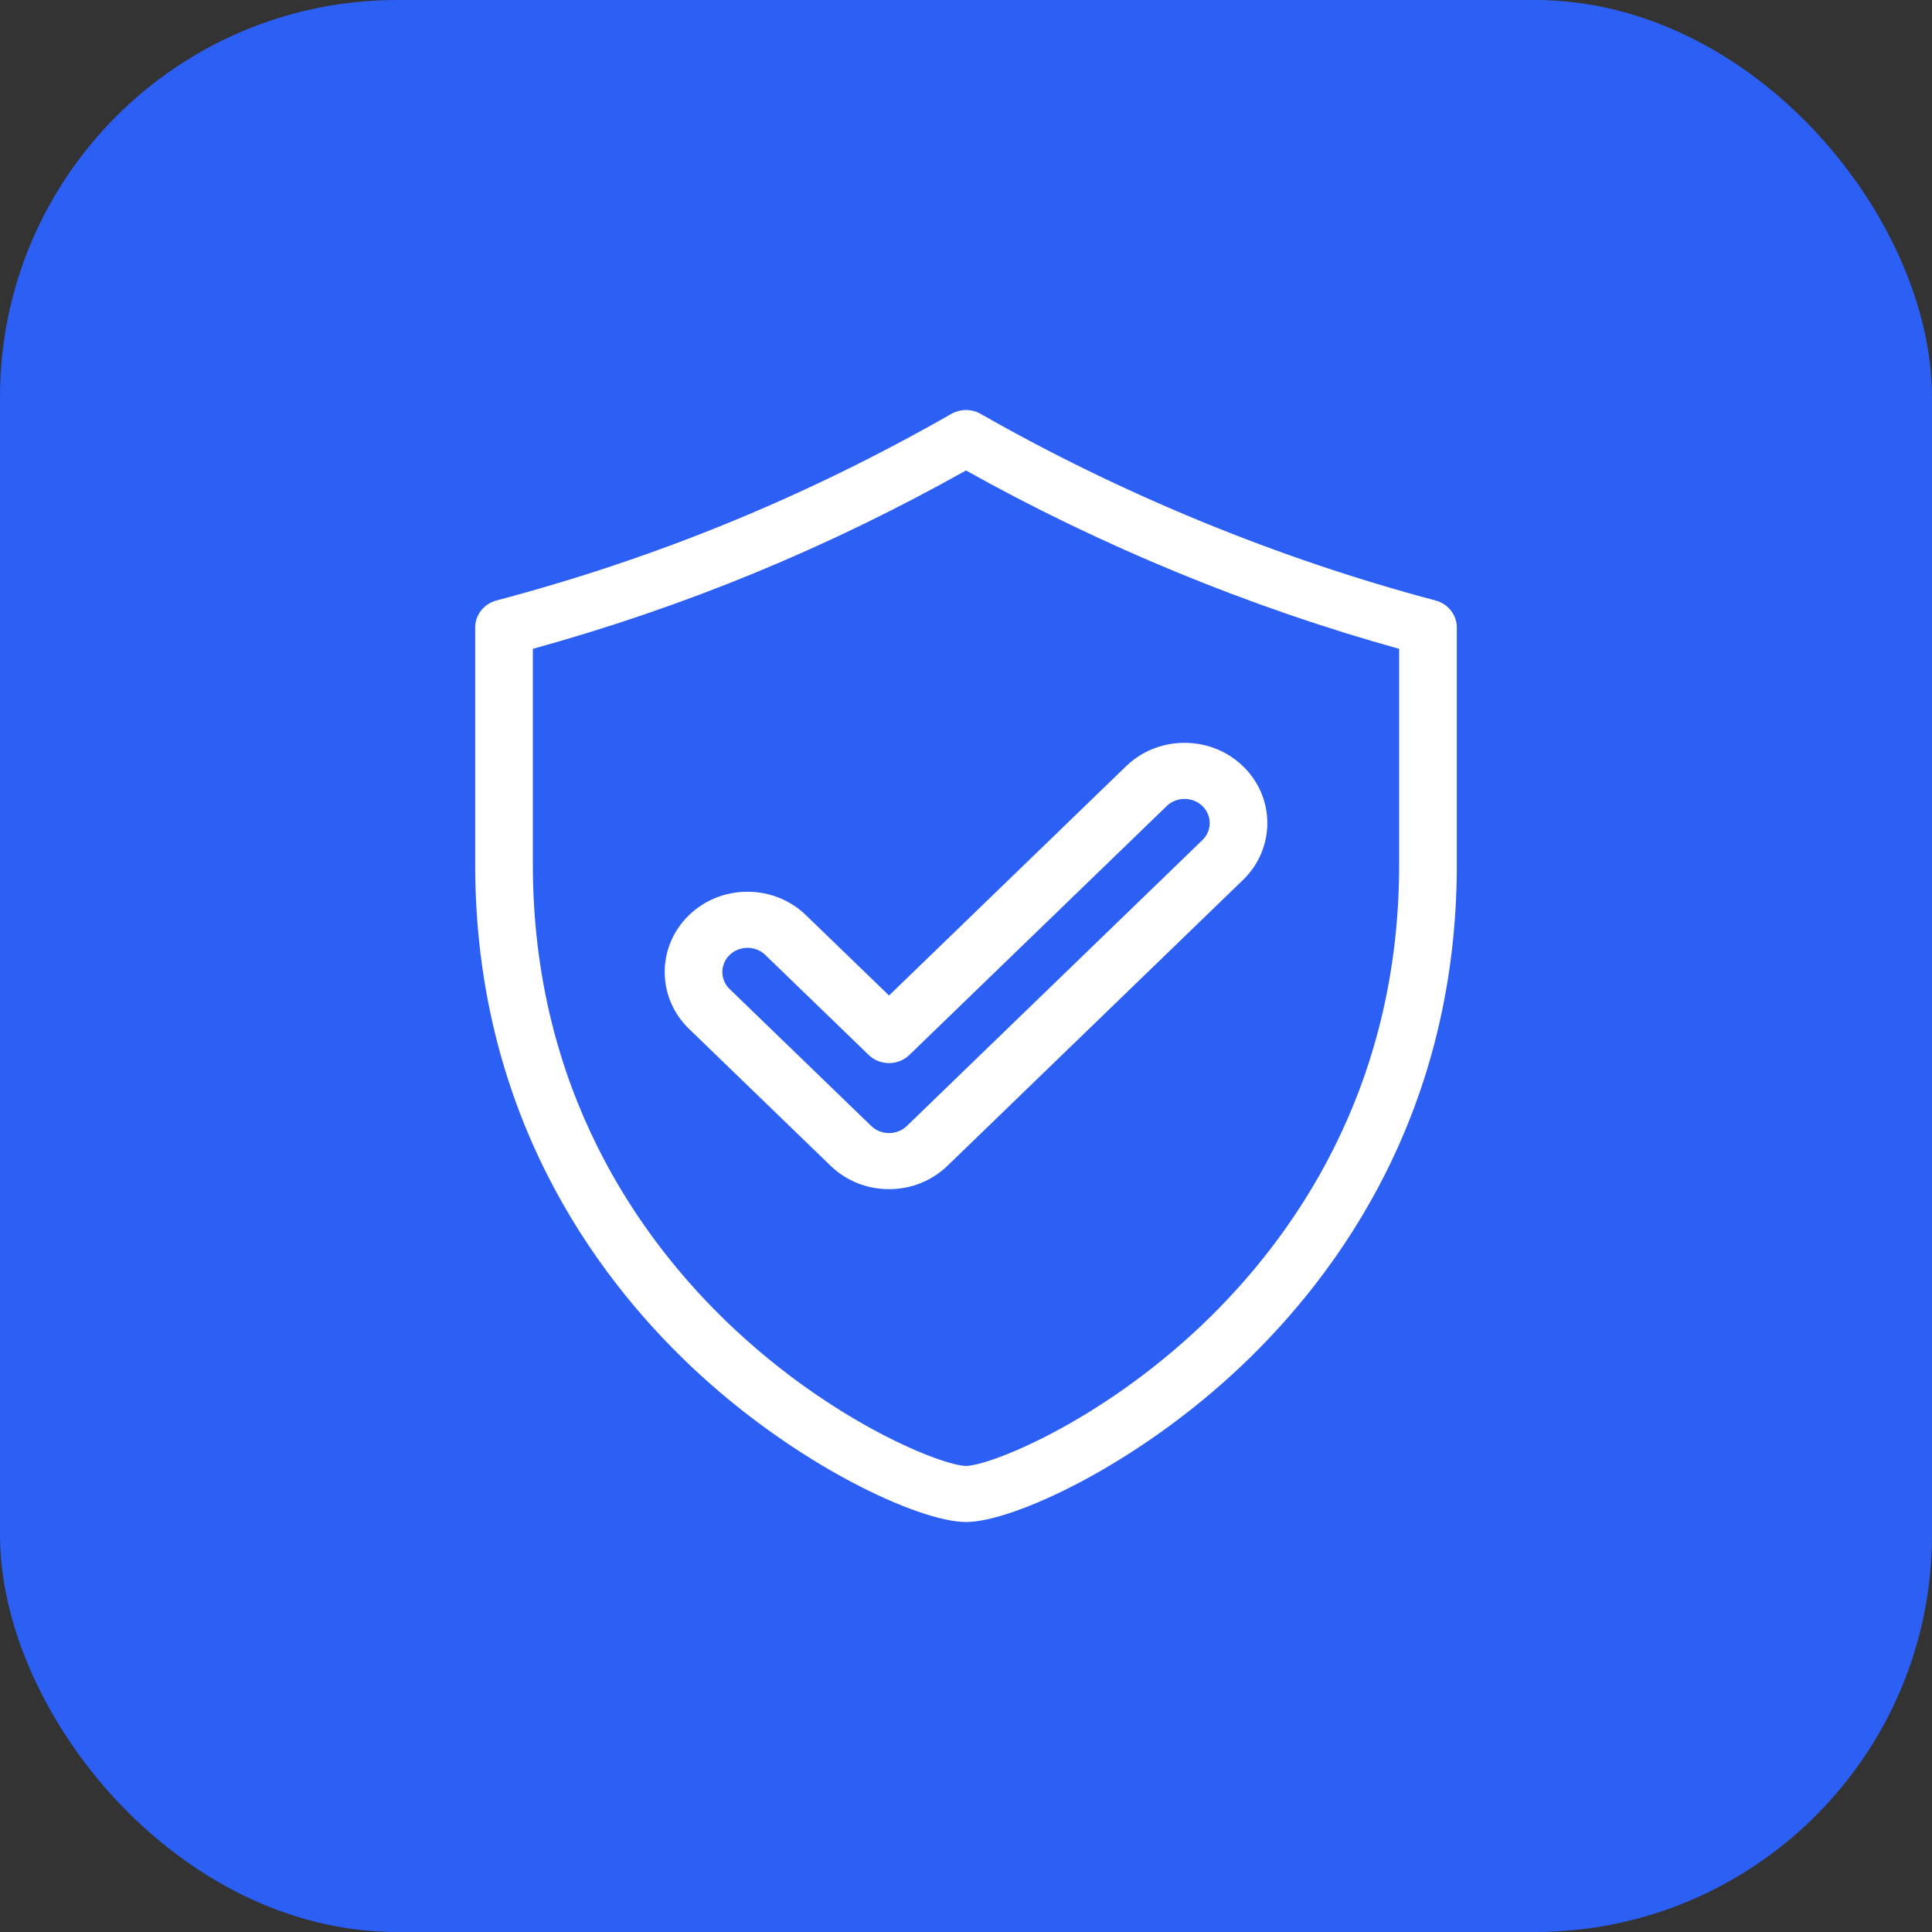
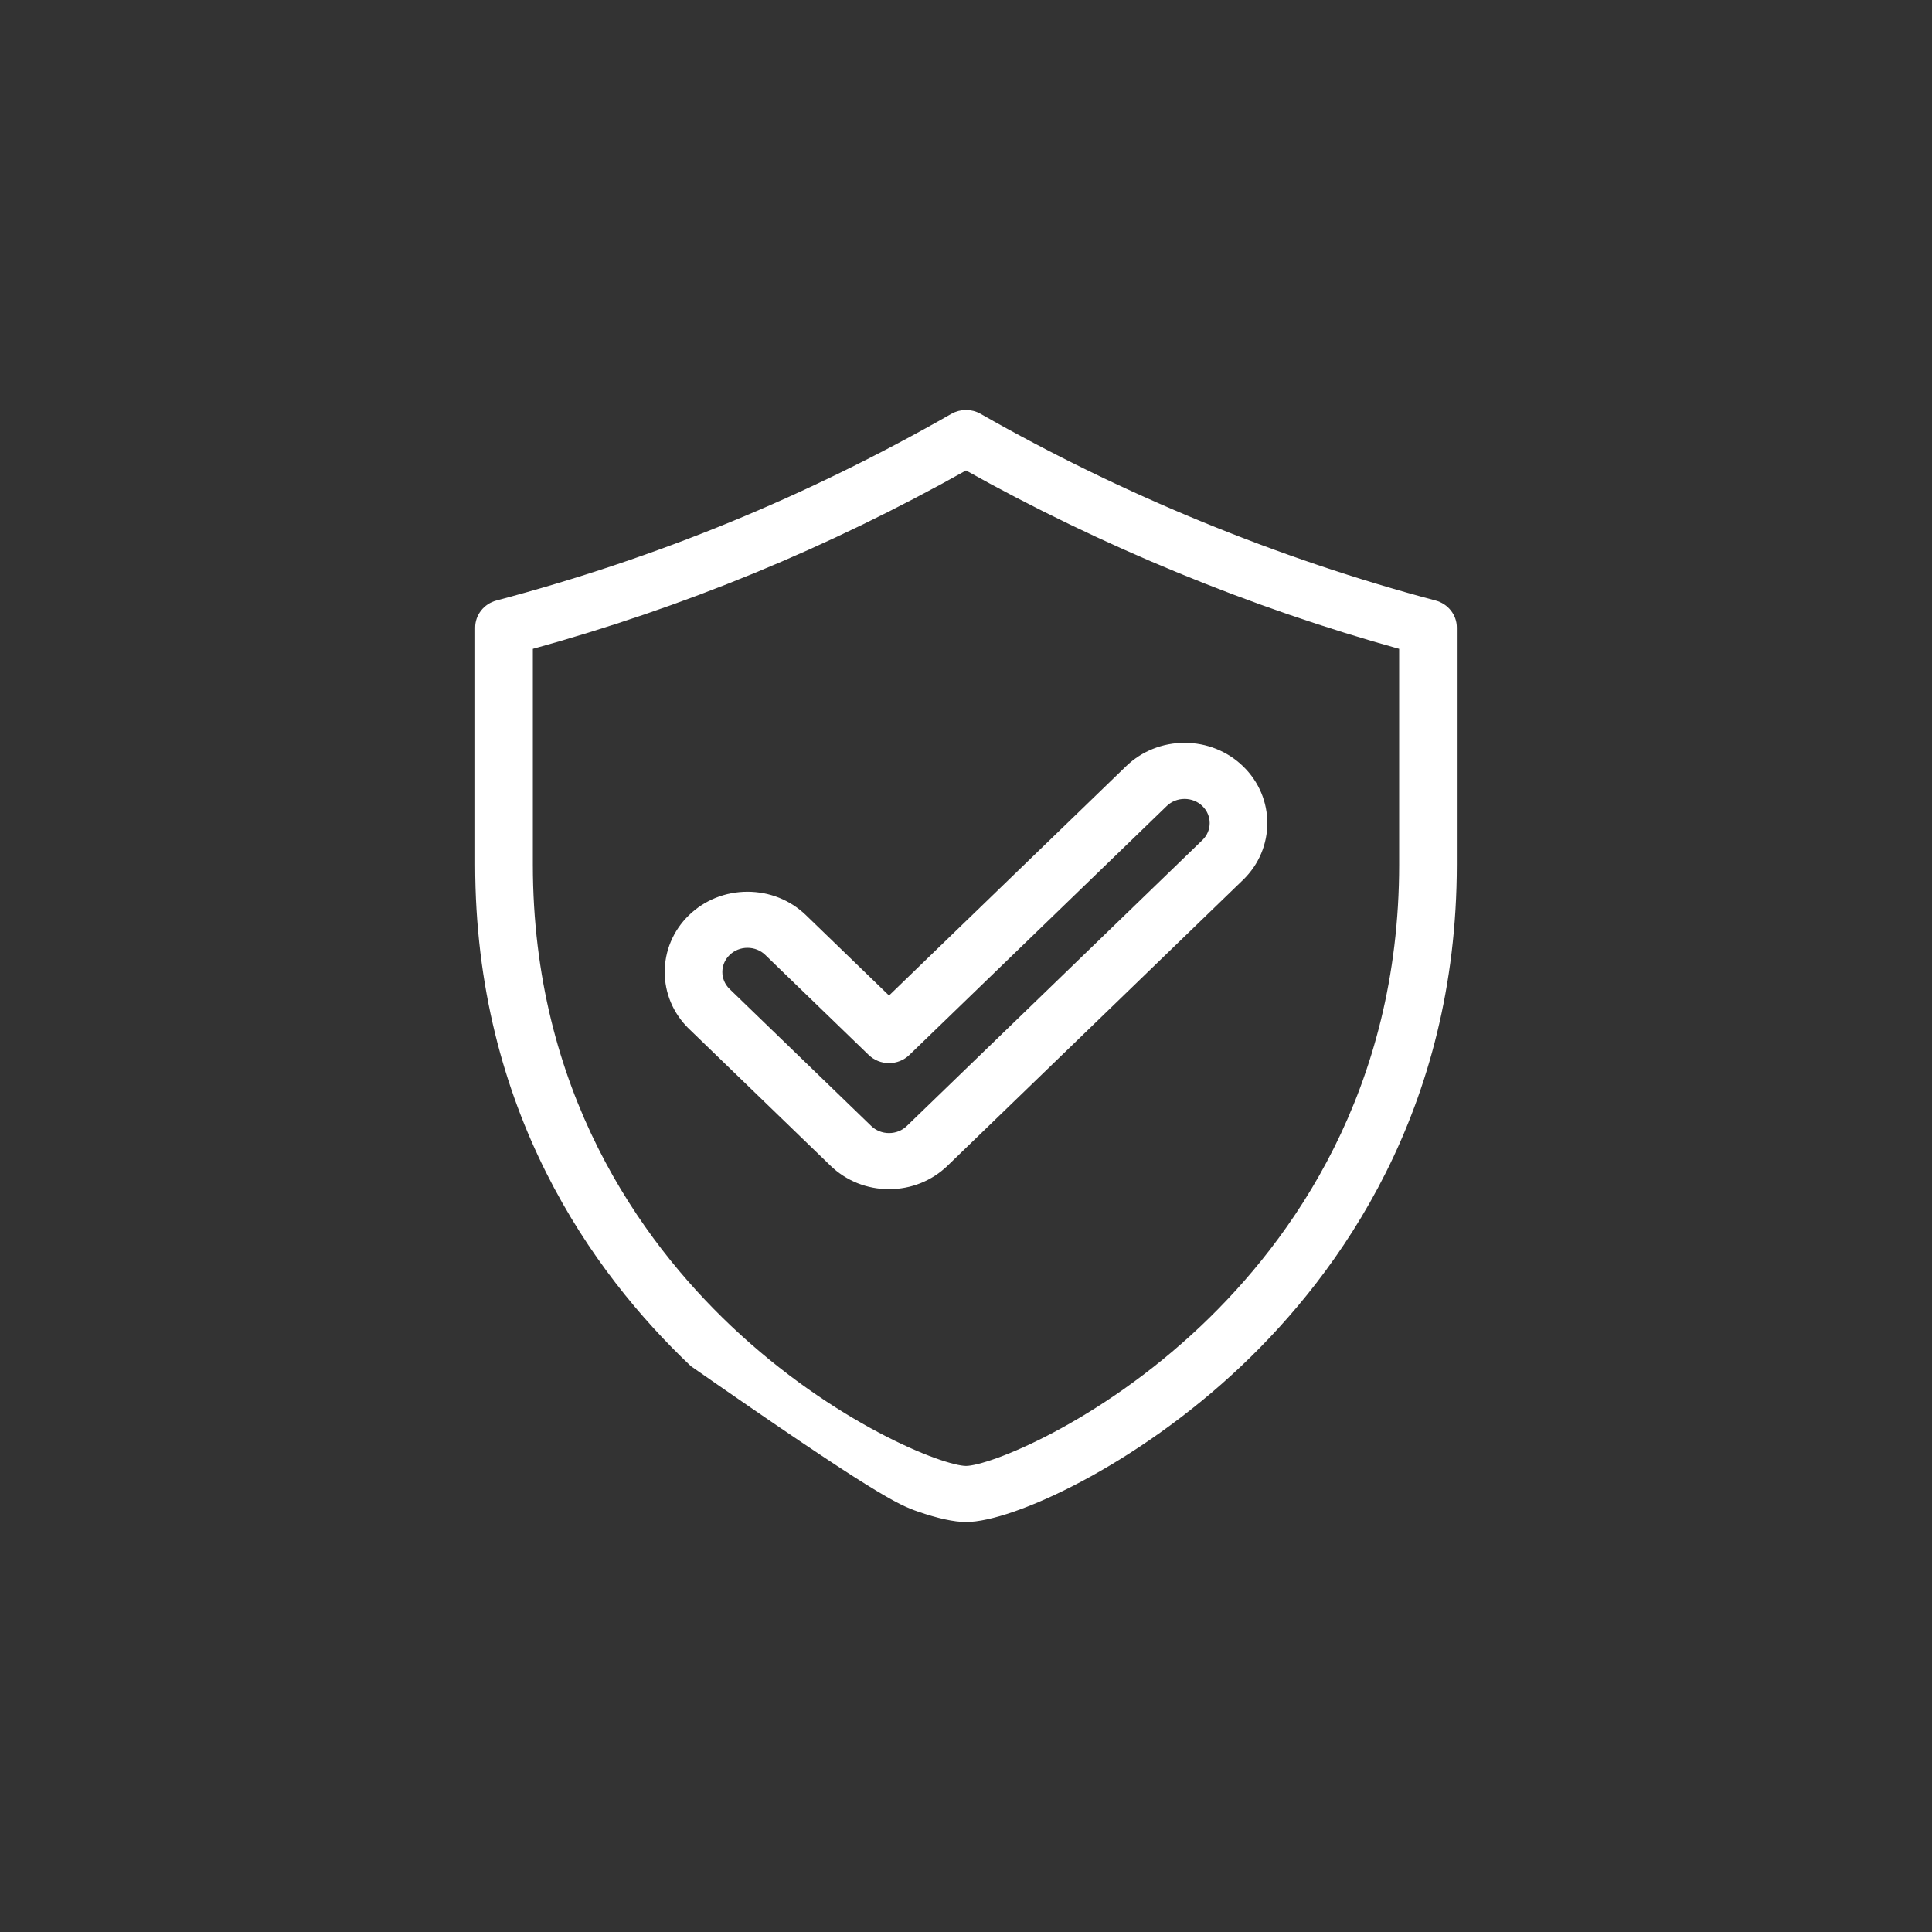
<svg xmlns="http://www.w3.org/2000/svg" width="326" height="326" viewBox="0 0 326 326" fill="none">
  <rect x="0" y="0" width="326" height="326" fill="#333333" stroke="none" />
-   <rect width="326" height="326" rx="67" fill="#2C5FF4" />
-   <path d="M150.013 168.55L135.713 154.72C133.152 152.242 129.745 150.88 126.128 150.88C122.51 150.88 119.103 152.242 116.541 154.72L116.541 154.72C111.246 159.842 111.246 168.181 116.541 173.303L116.826 173.009L116.541 173.303L140.427 196.406L140.712 196.111L140.427 196.406C142.989 198.883 146.395 200.246 150.013 200.246C153.631 200.246 157.038 198.883 159.6 196.405L159.337 196.133L159.6 196.405L209.465 148.175L209.187 147.888L209.465 148.175C214.759 143.052 214.759 134.714 209.464 129.593C206.902 127.115 203.496 125.753 199.877 125.753C196.259 125.753 192.853 127.116 190.291 129.593L190.291 129.593L150.013 168.55ZM146.867 177.716L146.868 177.716C147.704 178.525 148.835 178.977 150.013 178.977C151.19 178.977 152.322 178.525 153.158 177.716L196.582 135.716C197.46 134.867 198.629 134.398 199.878 134.398C201.127 134.398 202.295 134.867 203.174 135.716C204.981 137.464 204.981 140.305 203.173 142.053L153.309 190.282C152.431 191.132 151.262 191.601 150.013 191.601C148.765 191.601 147.595 191.132 146.717 190.282L122.831 167.181C121.023 165.432 121.024 162.592 122.831 160.844C123.709 159.995 124.878 159.525 126.127 159.525C127.376 159.525 128.545 159.994 129.423 160.843L146.867 177.716ZM242.129 101.722C215.704 94.719 189.123 83.814 165.261 70.188C163.866 69.391 162.136 69.391 160.741 70.188C136.19 84.206 111.047 94.52 83.871 101.722C81.942 102.233 80.59 103.935 80.59 105.892V145.869C80.59 187.182 100.299 214.533 116.827 230.196C125.723 238.627 135.351 245.173 143.7 249.614C147.875 251.834 151.734 253.53 155.026 254.672C158.309 255.812 161.058 256.41 163.001 256.41C164.944 256.41 167.693 255.812 170.976 254.672C174.268 253.53 178.127 251.834 182.301 249.614C190.65 245.173 200.279 238.627 209.175 230.196C225.702 214.534 245.41 187.183 245.41 145.869V105.891C245.41 103.935 244.058 102.233 242.129 101.722ZM236.5 145.869C236.5 184.175 218.258 209.502 202.948 224.011C194.259 232.246 185.269 238.192 177.938 242.077C174.273 244.02 171.026 245.445 168.443 246.384C165.842 247.329 163.959 247.764 163.001 247.764C162.043 247.764 160.161 247.329 157.559 246.384C154.976 245.445 151.729 244.02 148.064 242.077C140.733 238.192 131.742 232.246 123.053 224.011C107.743 209.502 89.501 184.175 89.501 145.869V109.174C115.366 102.046 139.47 92.122 163.002 78.916C185.953 91.774 211.242 102.183 236.5 109.172V145.869Z" fill="white" stroke="white" stroke-width="0.82" />
+   <path d="M150.013 168.55L135.713 154.72C133.152 152.242 129.745 150.88 126.128 150.88C122.51 150.88 119.103 152.242 116.541 154.72L116.541 154.72C111.246 159.842 111.246 168.181 116.541 173.303L116.826 173.009L116.541 173.303L140.427 196.406L140.712 196.111L140.427 196.406C142.989 198.883 146.395 200.246 150.013 200.246C153.631 200.246 157.038 198.883 159.6 196.405L159.337 196.133L159.6 196.405L209.465 148.175L209.187 147.888L209.465 148.175C214.759 143.052 214.759 134.714 209.464 129.593C206.902 127.115 203.496 125.753 199.877 125.753C196.259 125.753 192.853 127.116 190.291 129.593L190.291 129.593L150.013 168.55ZM146.867 177.716L146.868 177.716C147.704 178.525 148.835 178.977 150.013 178.977C151.19 178.977 152.322 178.525 153.158 177.716L196.582 135.716C197.46 134.867 198.629 134.398 199.878 134.398C201.127 134.398 202.295 134.867 203.174 135.716C204.981 137.464 204.981 140.305 203.173 142.053L153.309 190.282C152.431 191.132 151.262 191.601 150.013 191.601C148.765 191.601 147.595 191.132 146.717 190.282L122.831 167.181C121.023 165.432 121.024 162.592 122.831 160.844C123.709 159.995 124.878 159.525 126.127 159.525C127.376 159.525 128.545 159.994 129.423 160.843L146.867 177.716ZM242.129 101.722C215.704 94.719 189.123 83.814 165.261 70.188C163.866 69.391 162.136 69.391 160.741 70.188C136.19 84.206 111.047 94.52 83.871 101.722C81.942 102.233 80.59 103.935 80.59 105.892V145.869C80.59 187.182 100.299 214.533 116.827 230.196C147.875 251.834 151.734 253.53 155.026 254.672C158.309 255.812 161.058 256.41 163.001 256.41C164.944 256.41 167.693 255.812 170.976 254.672C174.268 253.53 178.127 251.834 182.301 249.614C190.65 245.173 200.279 238.627 209.175 230.196C225.702 214.534 245.41 187.183 245.41 145.869V105.891C245.41 103.935 244.058 102.233 242.129 101.722ZM236.5 145.869C236.5 184.175 218.258 209.502 202.948 224.011C194.259 232.246 185.269 238.192 177.938 242.077C174.273 244.02 171.026 245.445 168.443 246.384C165.842 247.329 163.959 247.764 163.001 247.764C162.043 247.764 160.161 247.329 157.559 246.384C154.976 245.445 151.729 244.02 148.064 242.077C140.733 238.192 131.742 232.246 123.053 224.011C107.743 209.502 89.501 184.175 89.501 145.869V109.174C115.366 102.046 139.47 92.122 163.002 78.916C185.953 91.774 211.242 102.183 236.5 109.172V145.869Z" fill="white" stroke="white" stroke-width="0.82" />
</svg>